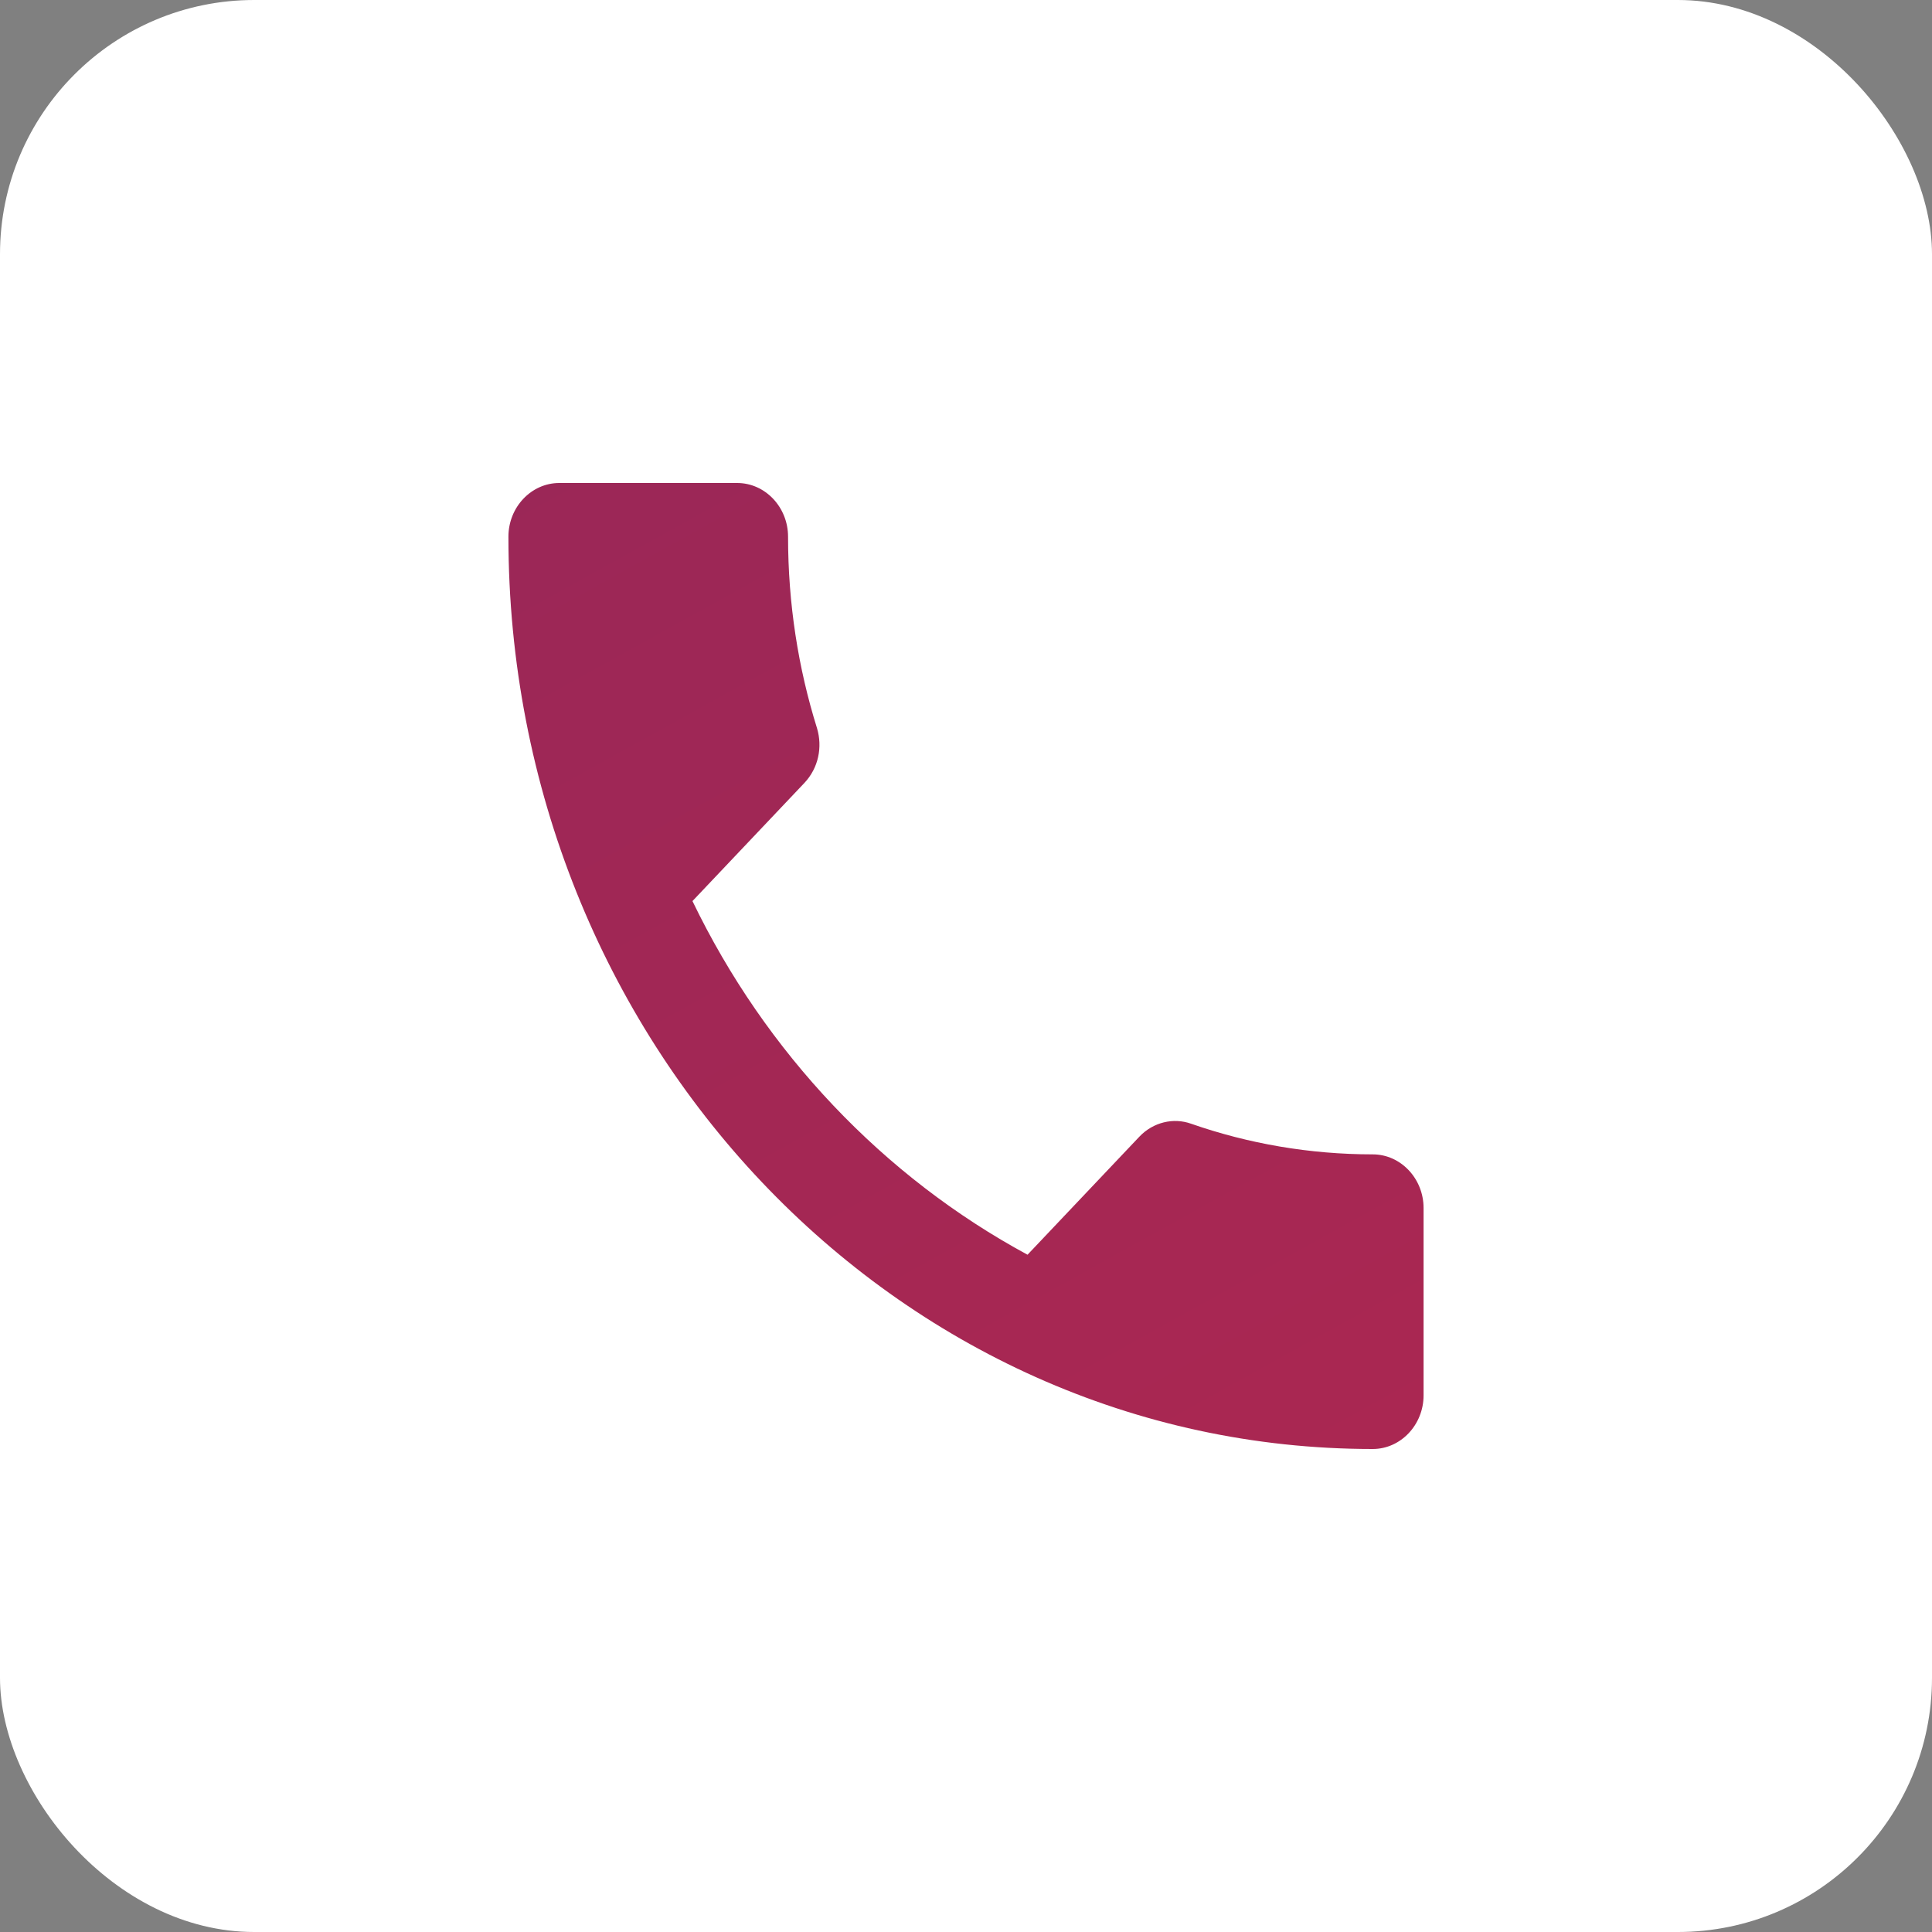
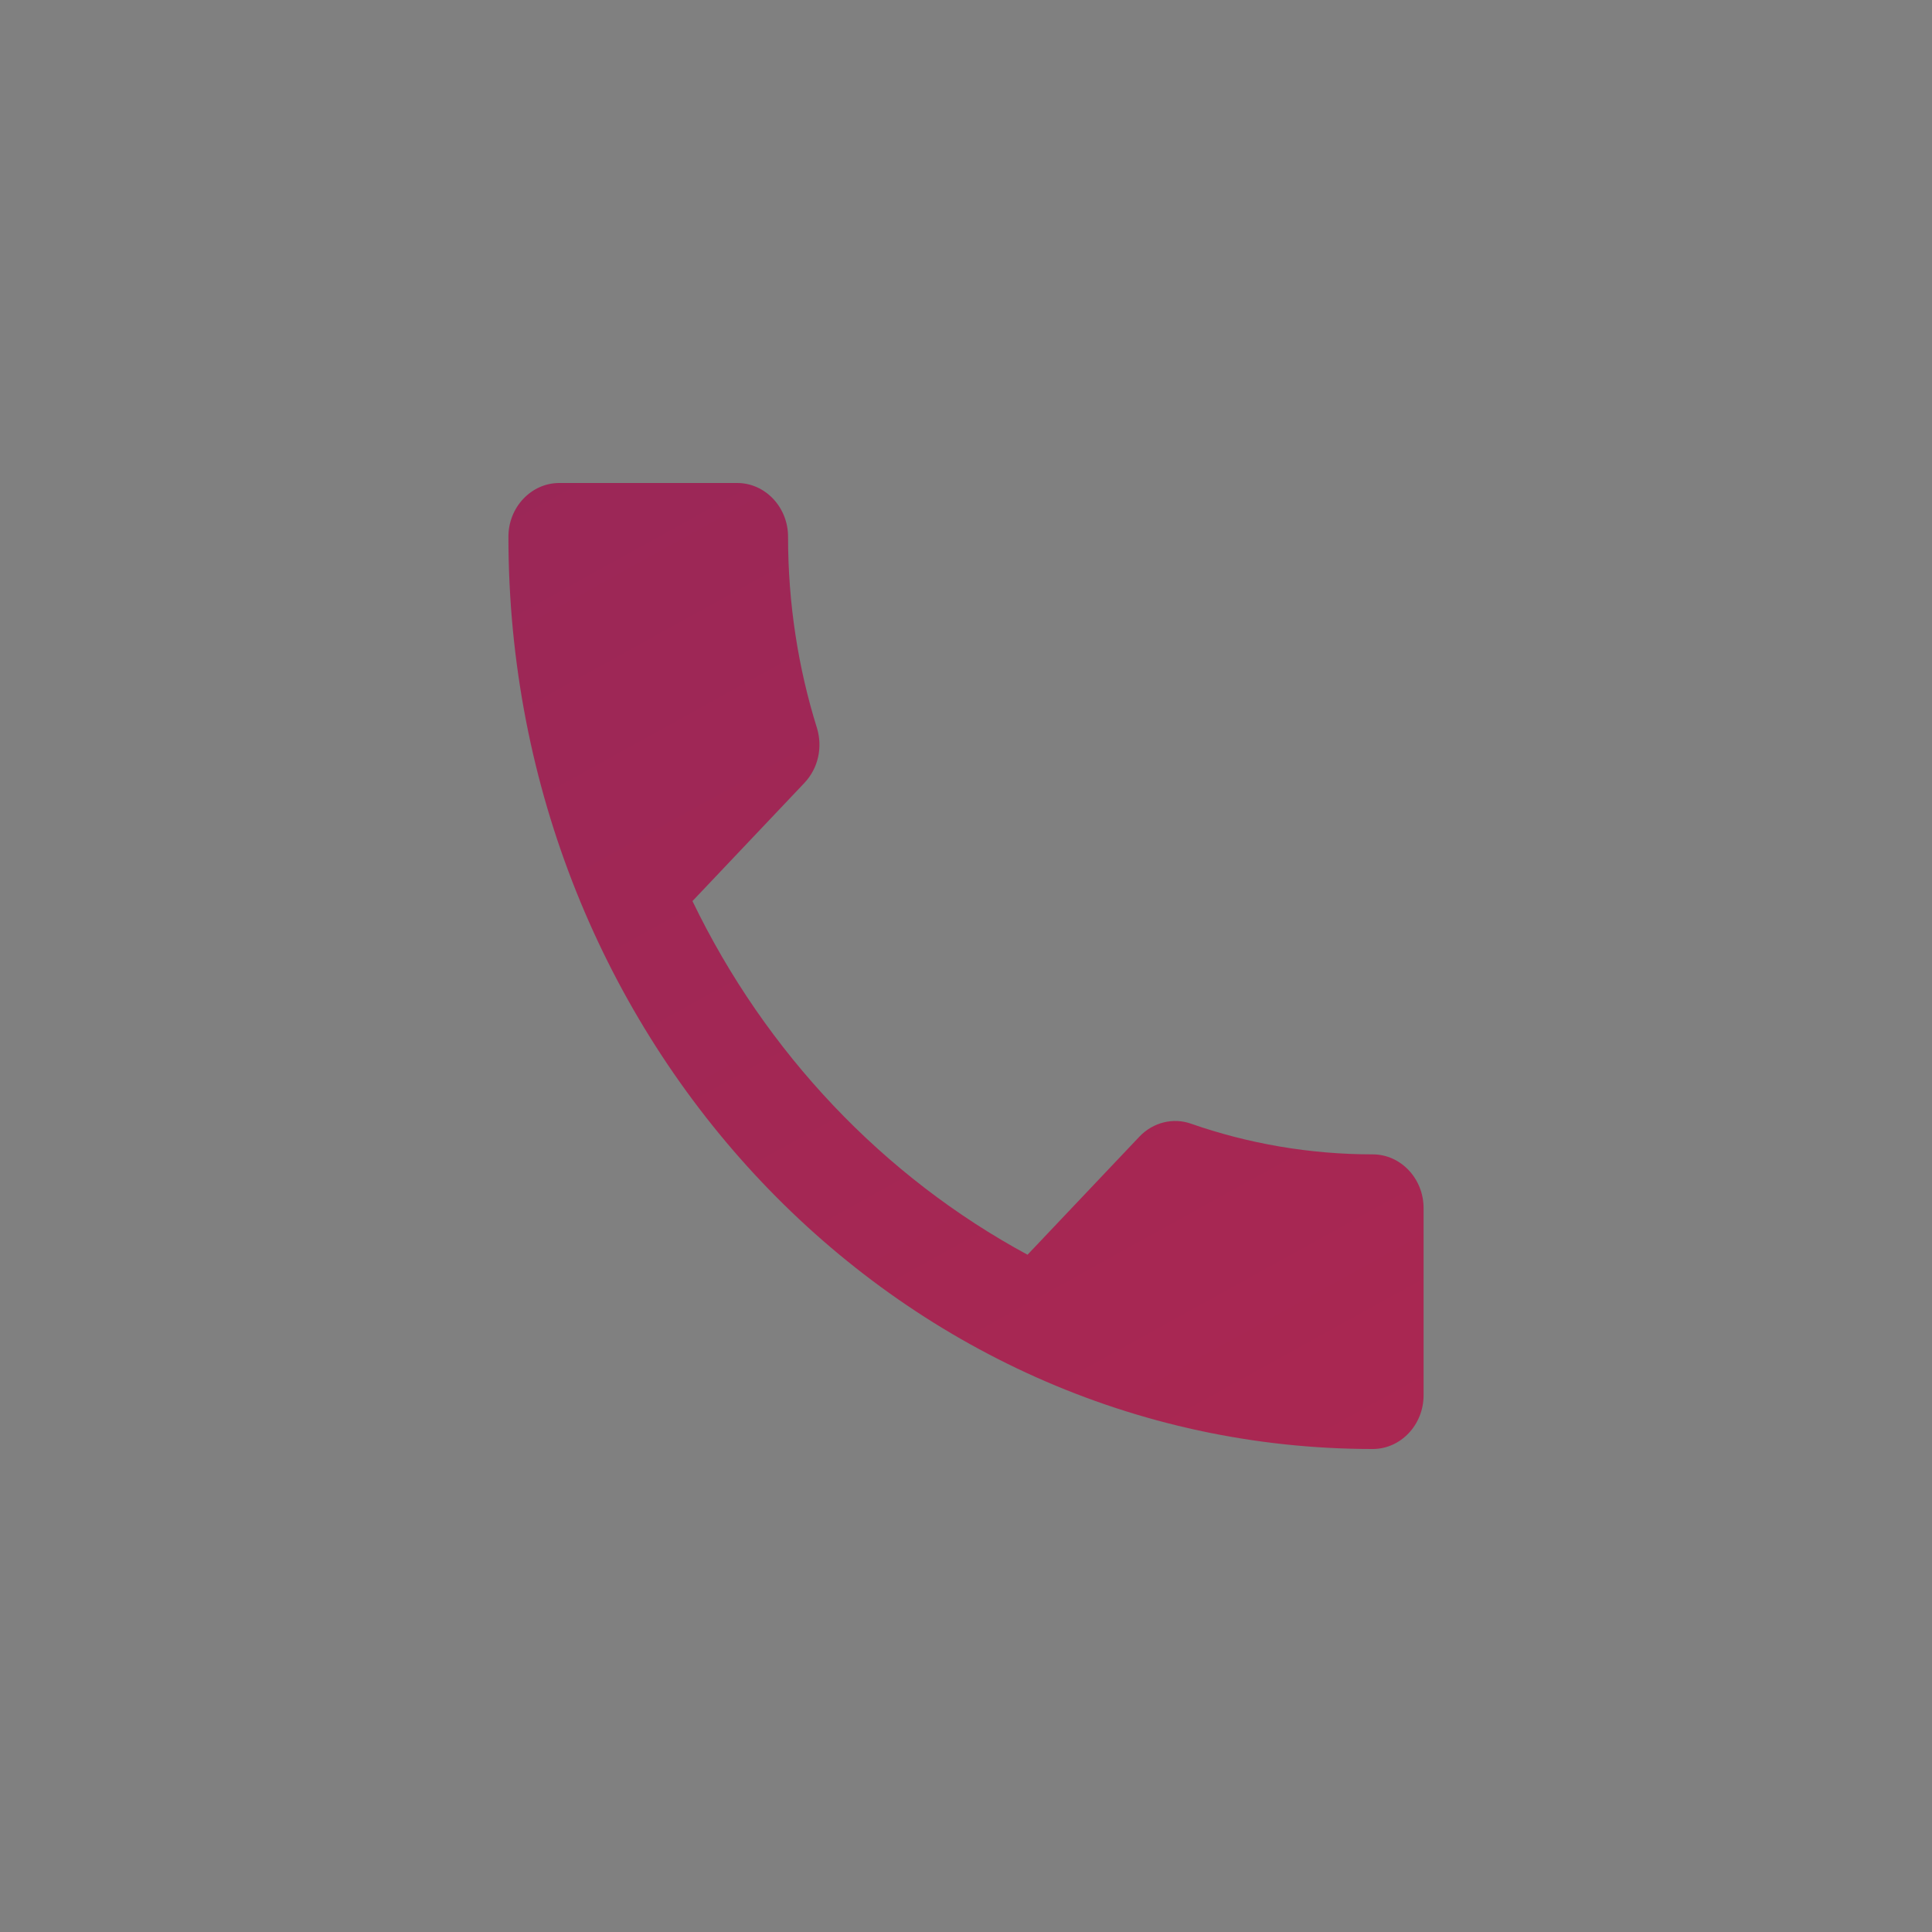
<svg xmlns="http://www.w3.org/2000/svg" width="38" height="38" viewBox="0 0 38 38" fill="none">
  <rect x="0" y="0" width="38" height="38" fill="#808080" stroke="none" />
-   <rect width="38" height="38" rx="5" fill="white" />
  <path d="M13.62 17.723C15.06 20.71 17.38 23.148 20.21 24.679L22.41 22.357C22.68 22.072 23.08 21.977 23.43 22.103C24.55 22.494 25.76 22.705 27 22.705C27.55 22.705 28 23.18 28 23.761V27.444C28 28.025 27.55 28.5 27 28.5C17.61 28.5 10 20.467 10 10.556C10 9.975 10.45 9.5 11 9.5H14.5C15.05 9.5 15.5 9.975 15.5 10.556C15.5 11.875 15.7 13.142 16.07 14.324C16.18 14.693 16.1 15.105 15.82 15.401L13.62 17.723Z" fill="url(#paint0_linear_219_91)" />
  <defs>
    <linearGradient id="paint0_linear_219_91" x1="0.5" y1="-12.139" x2="30.405" y2="41.948" gradientUnits="userSpaceOnUse">
      <stop stop-color="#8D275C" />
      <stop offset="1" stop-color="#B2274F" />
    </linearGradient>
  </defs>
</svg>